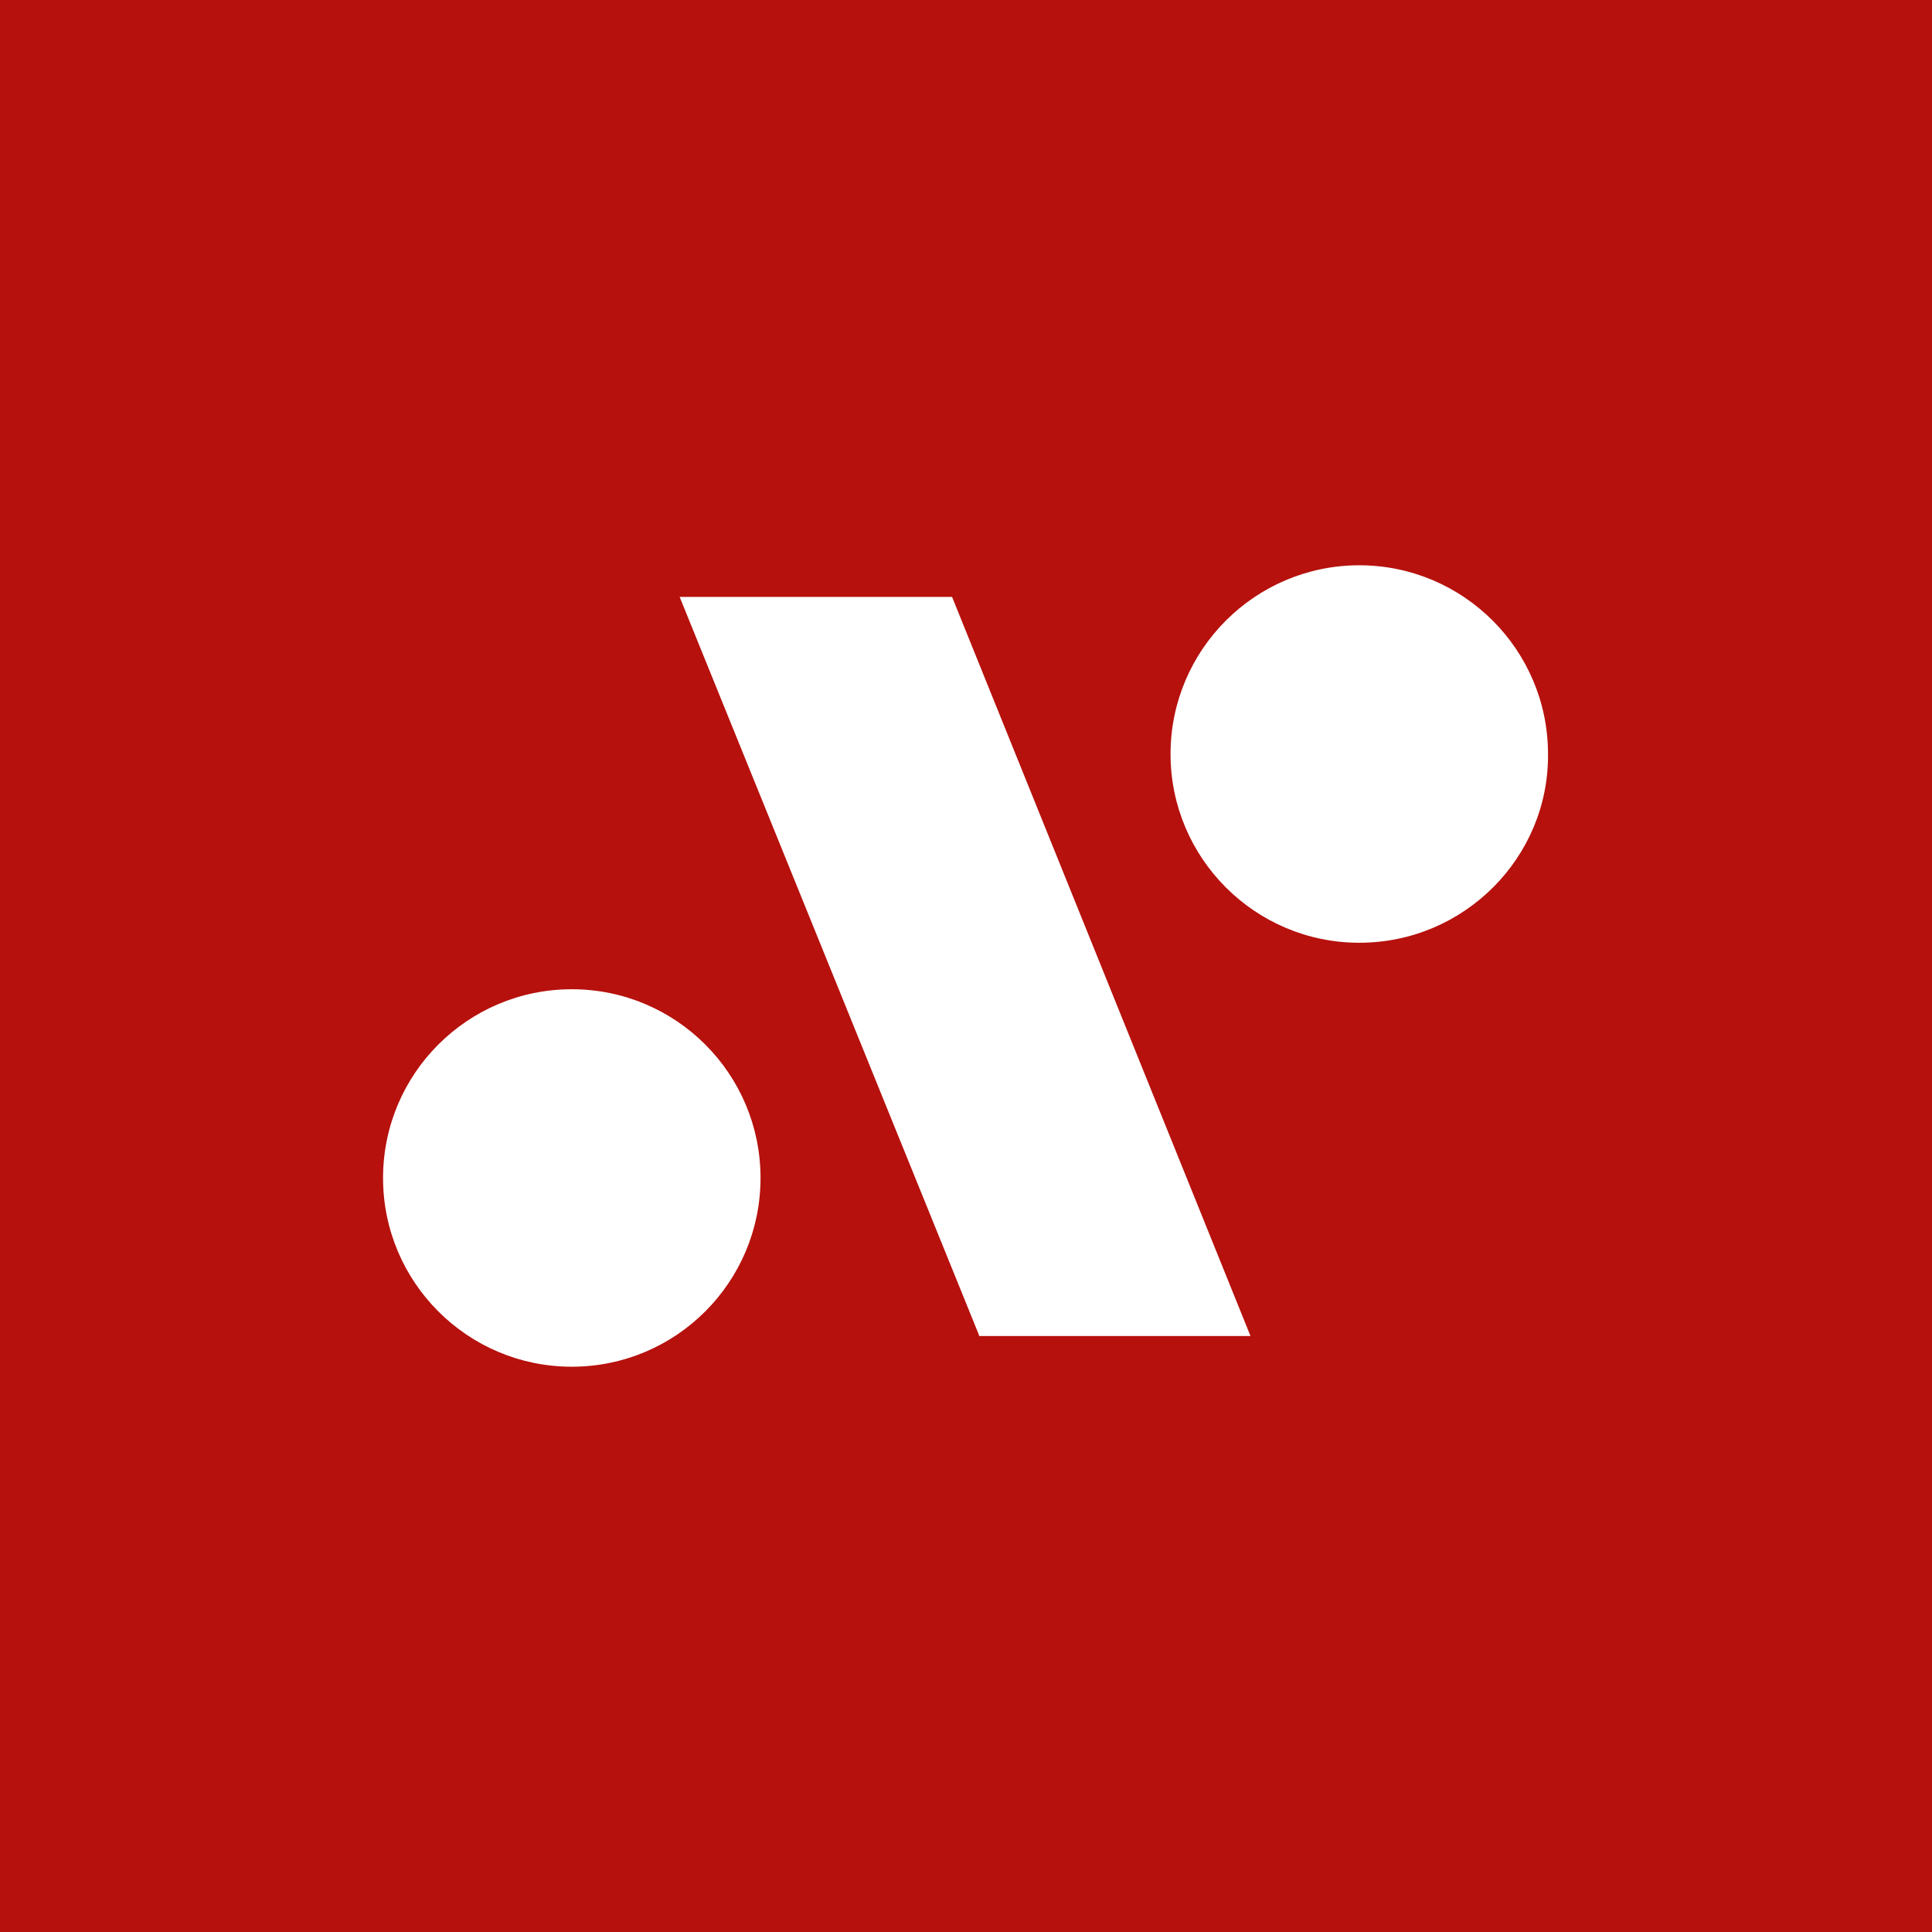
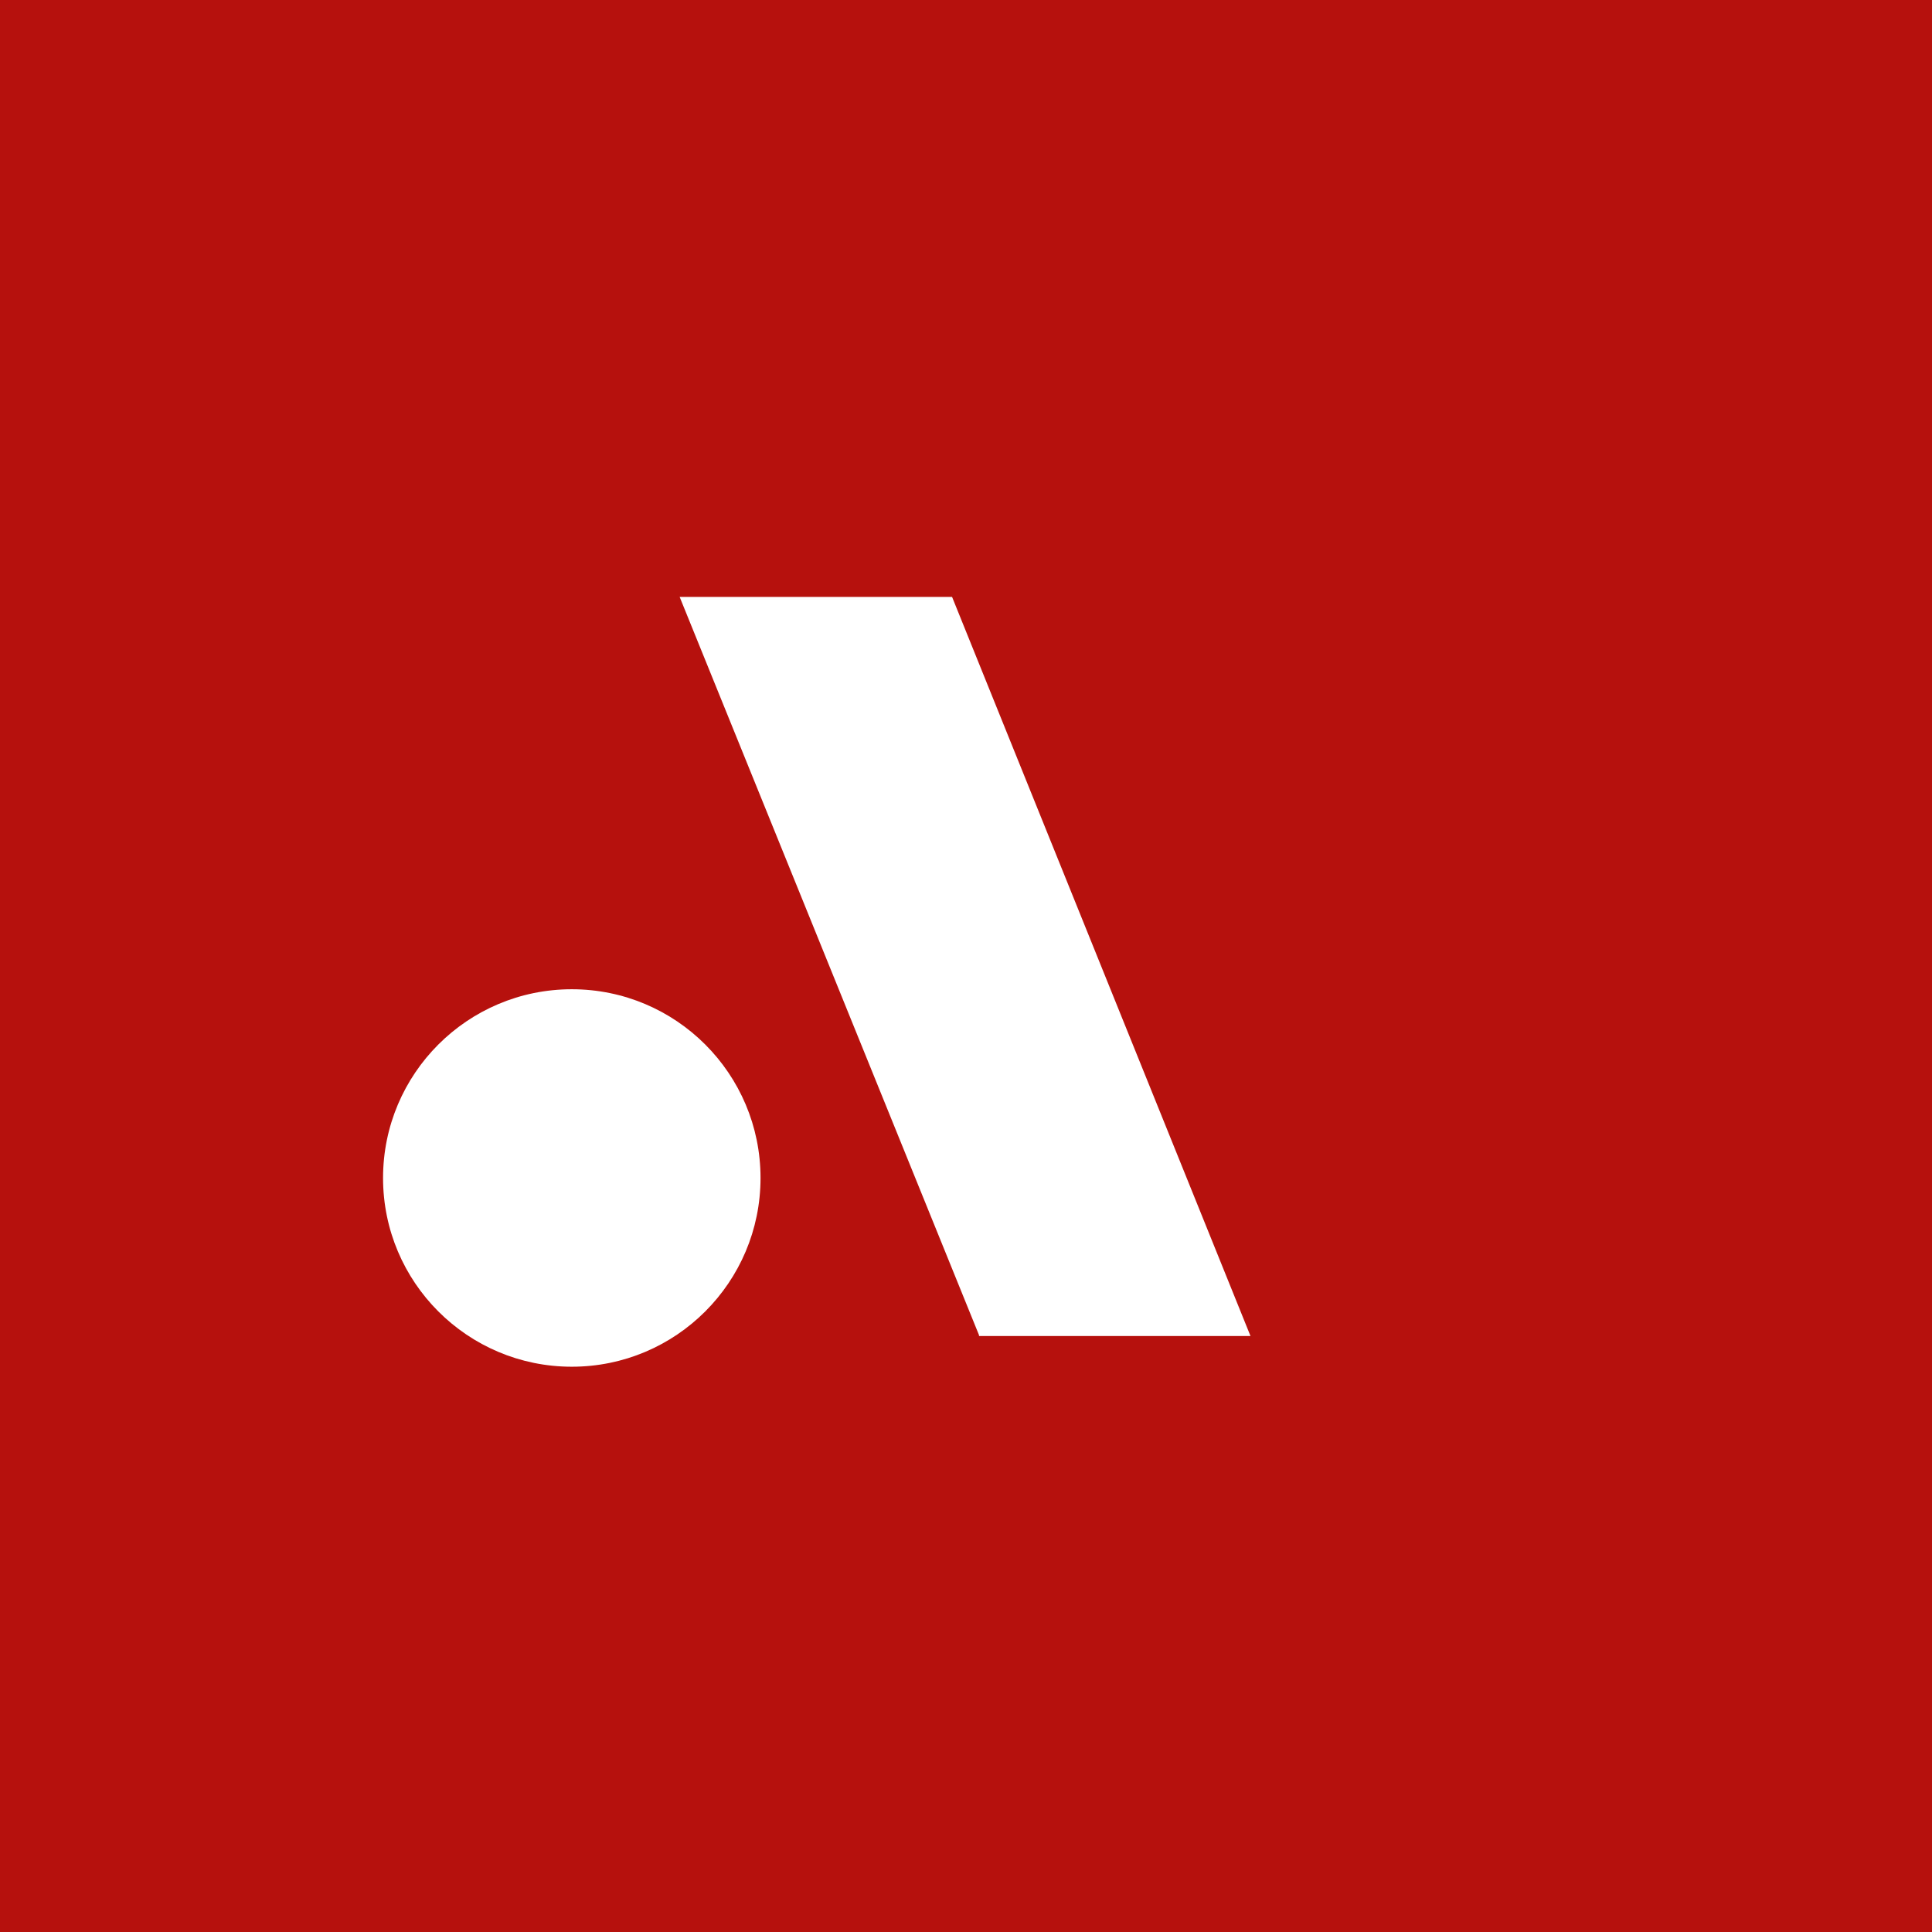
<svg xmlns="http://www.w3.org/2000/svg" version="1.1" id="Layer_1" x="0px" y="0px" viewBox="0 0 207.8 207.8" style="enable-background:new 0 0 207.8 207.8;" xml:space="preserve">
  <rect x="0" y="0" width="207.8" height="207.8" fill="#333333" stroke="none" />
  <style type="text/css">
	.st0{opacity:0.75;fill:#E10600;enable-background:new    ;}
	.st1{fill:#FFFFFF;}
</style>
  <g id="Layer_2_1_">
    <g id="Layer_1-2">
      <rect class="st0" width="207.8" height="207.8" />
      <path class="st1" d="M105.3,143.6L73.1,64.2h29.3l32.1,79.5H105.3z" />
-       <path class="st1" d="M146.2,101.4c-11.2,0-20.3-9.1-20.3-20.3s9.1-20.3,20.3-20.3c11.2,0,20.3,9.1,20.3,20.3l0,0    C166.6,92.2,157.5,101.4,146.2,101.4z" />
      <circle class="st1" cx="61.5" cy="126.7" r="20.3" />
    </g>
  </g>
</svg>